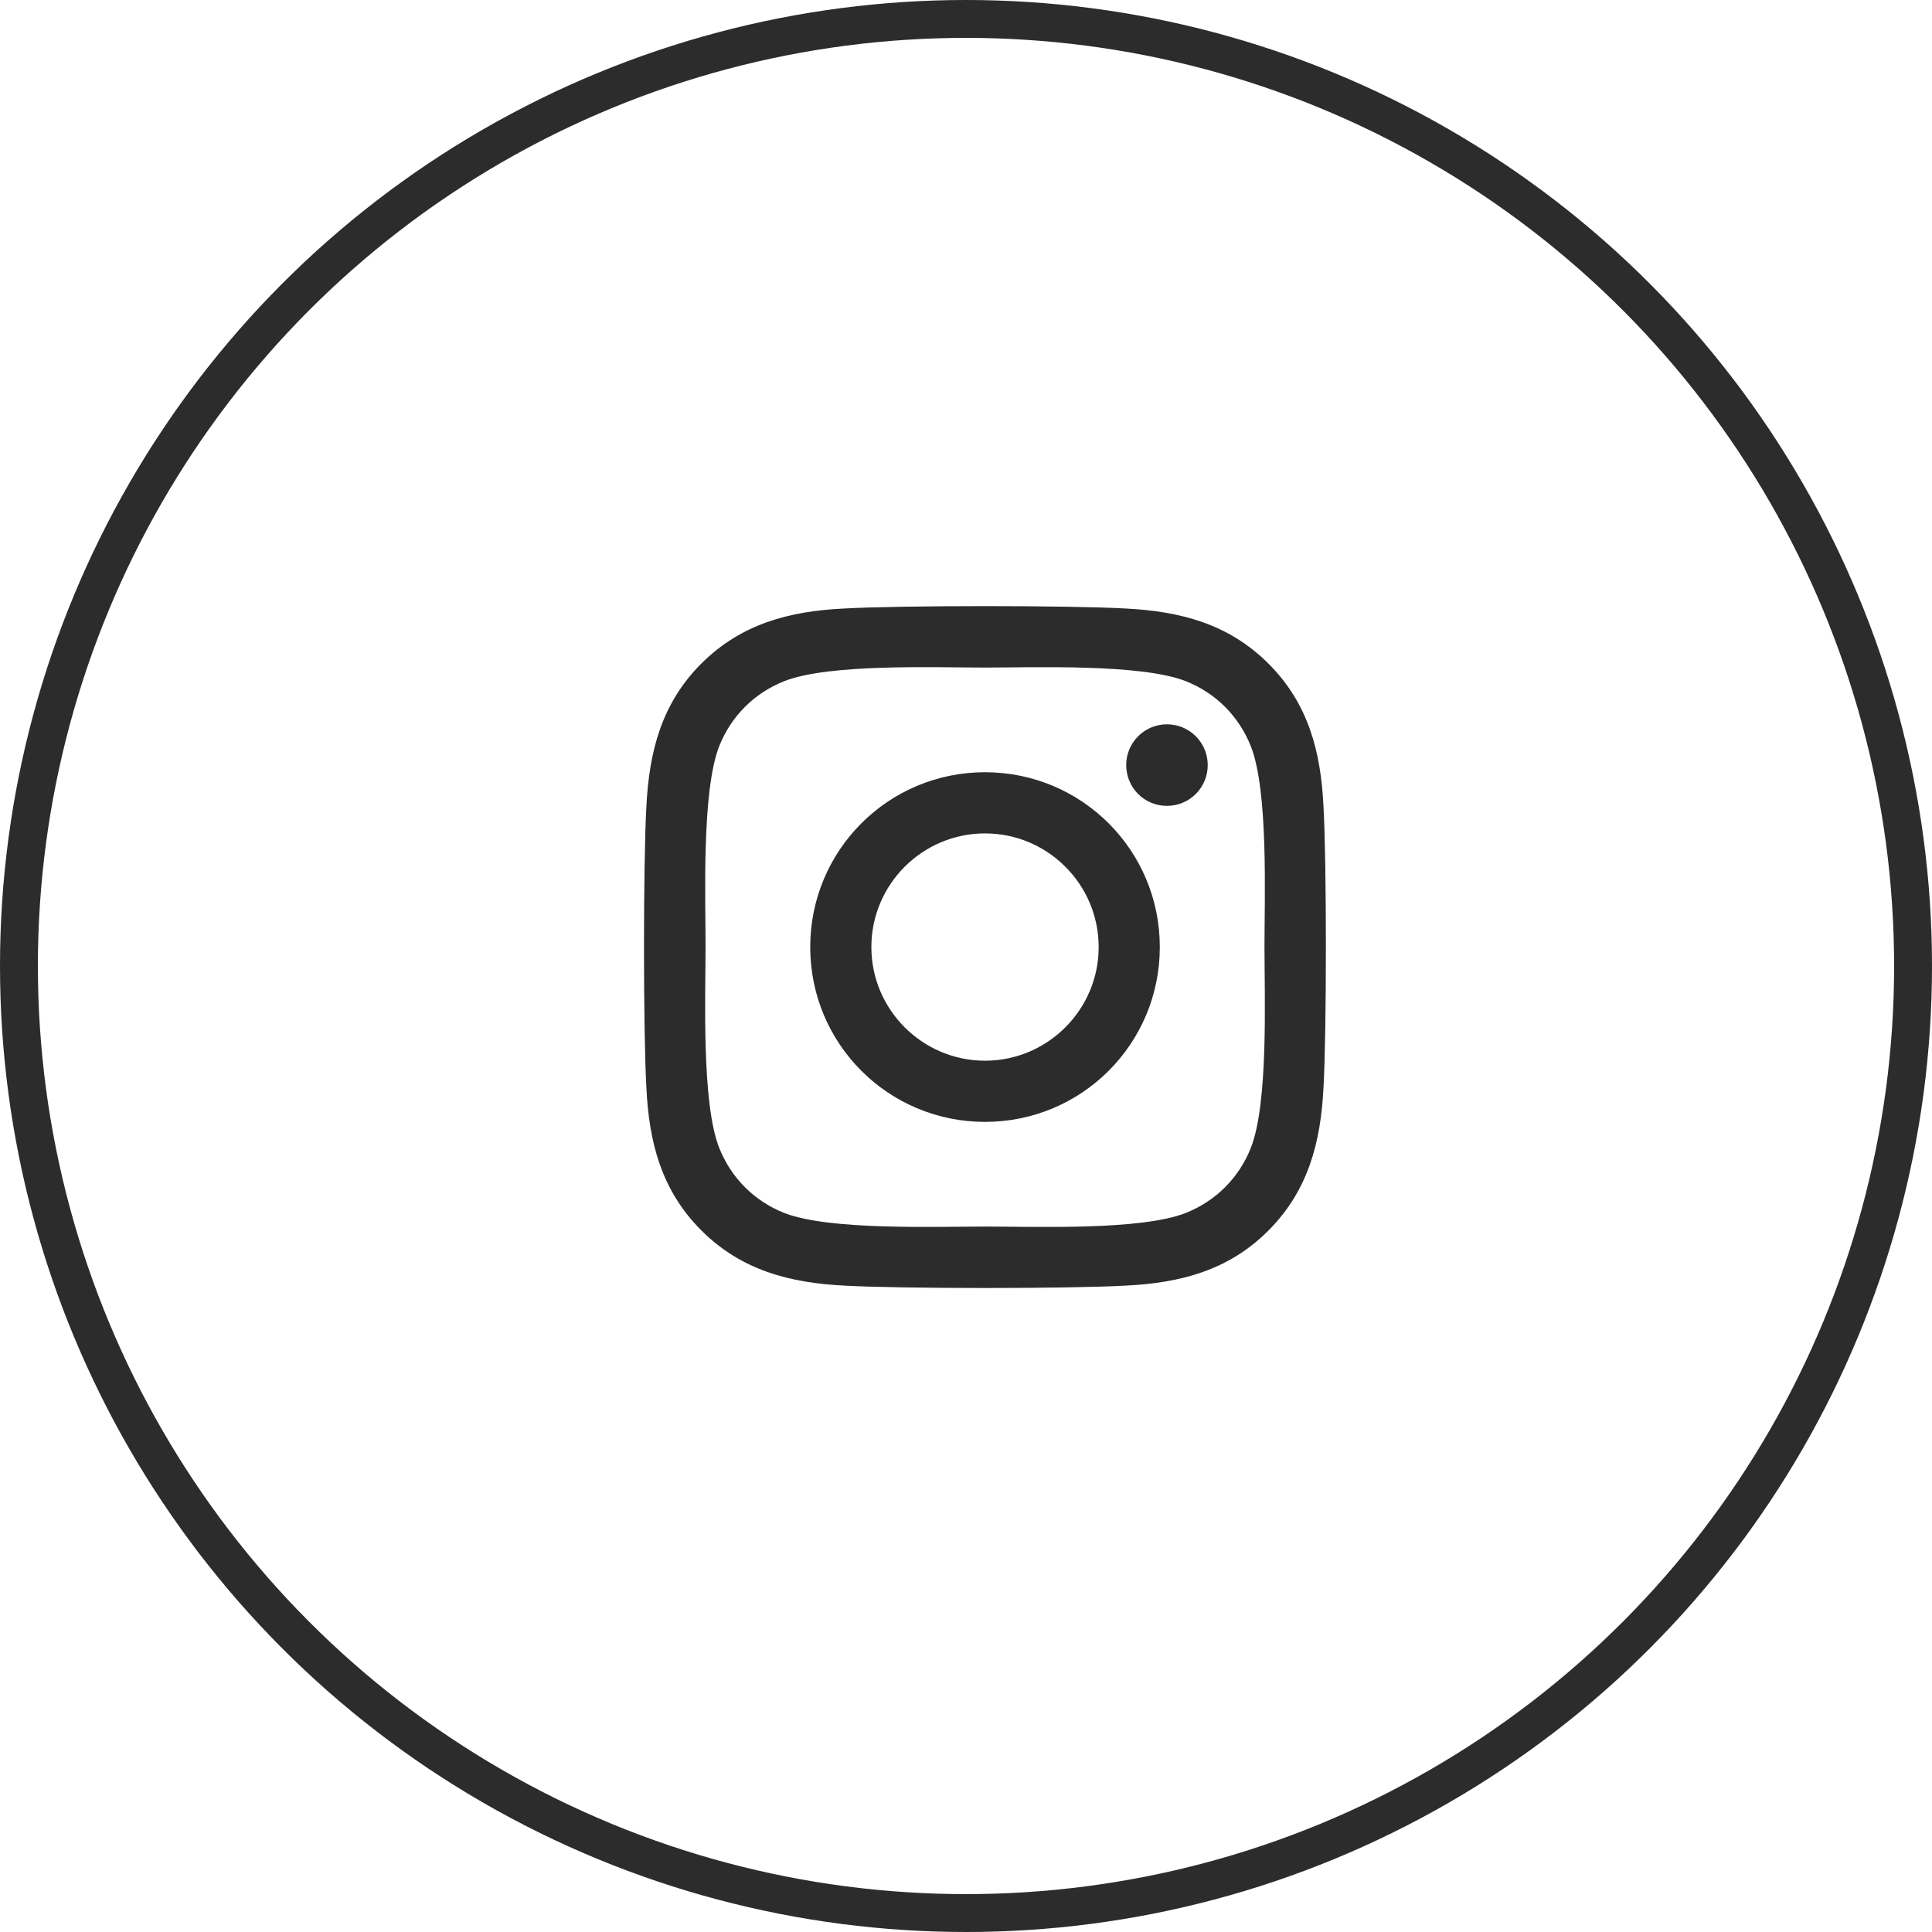
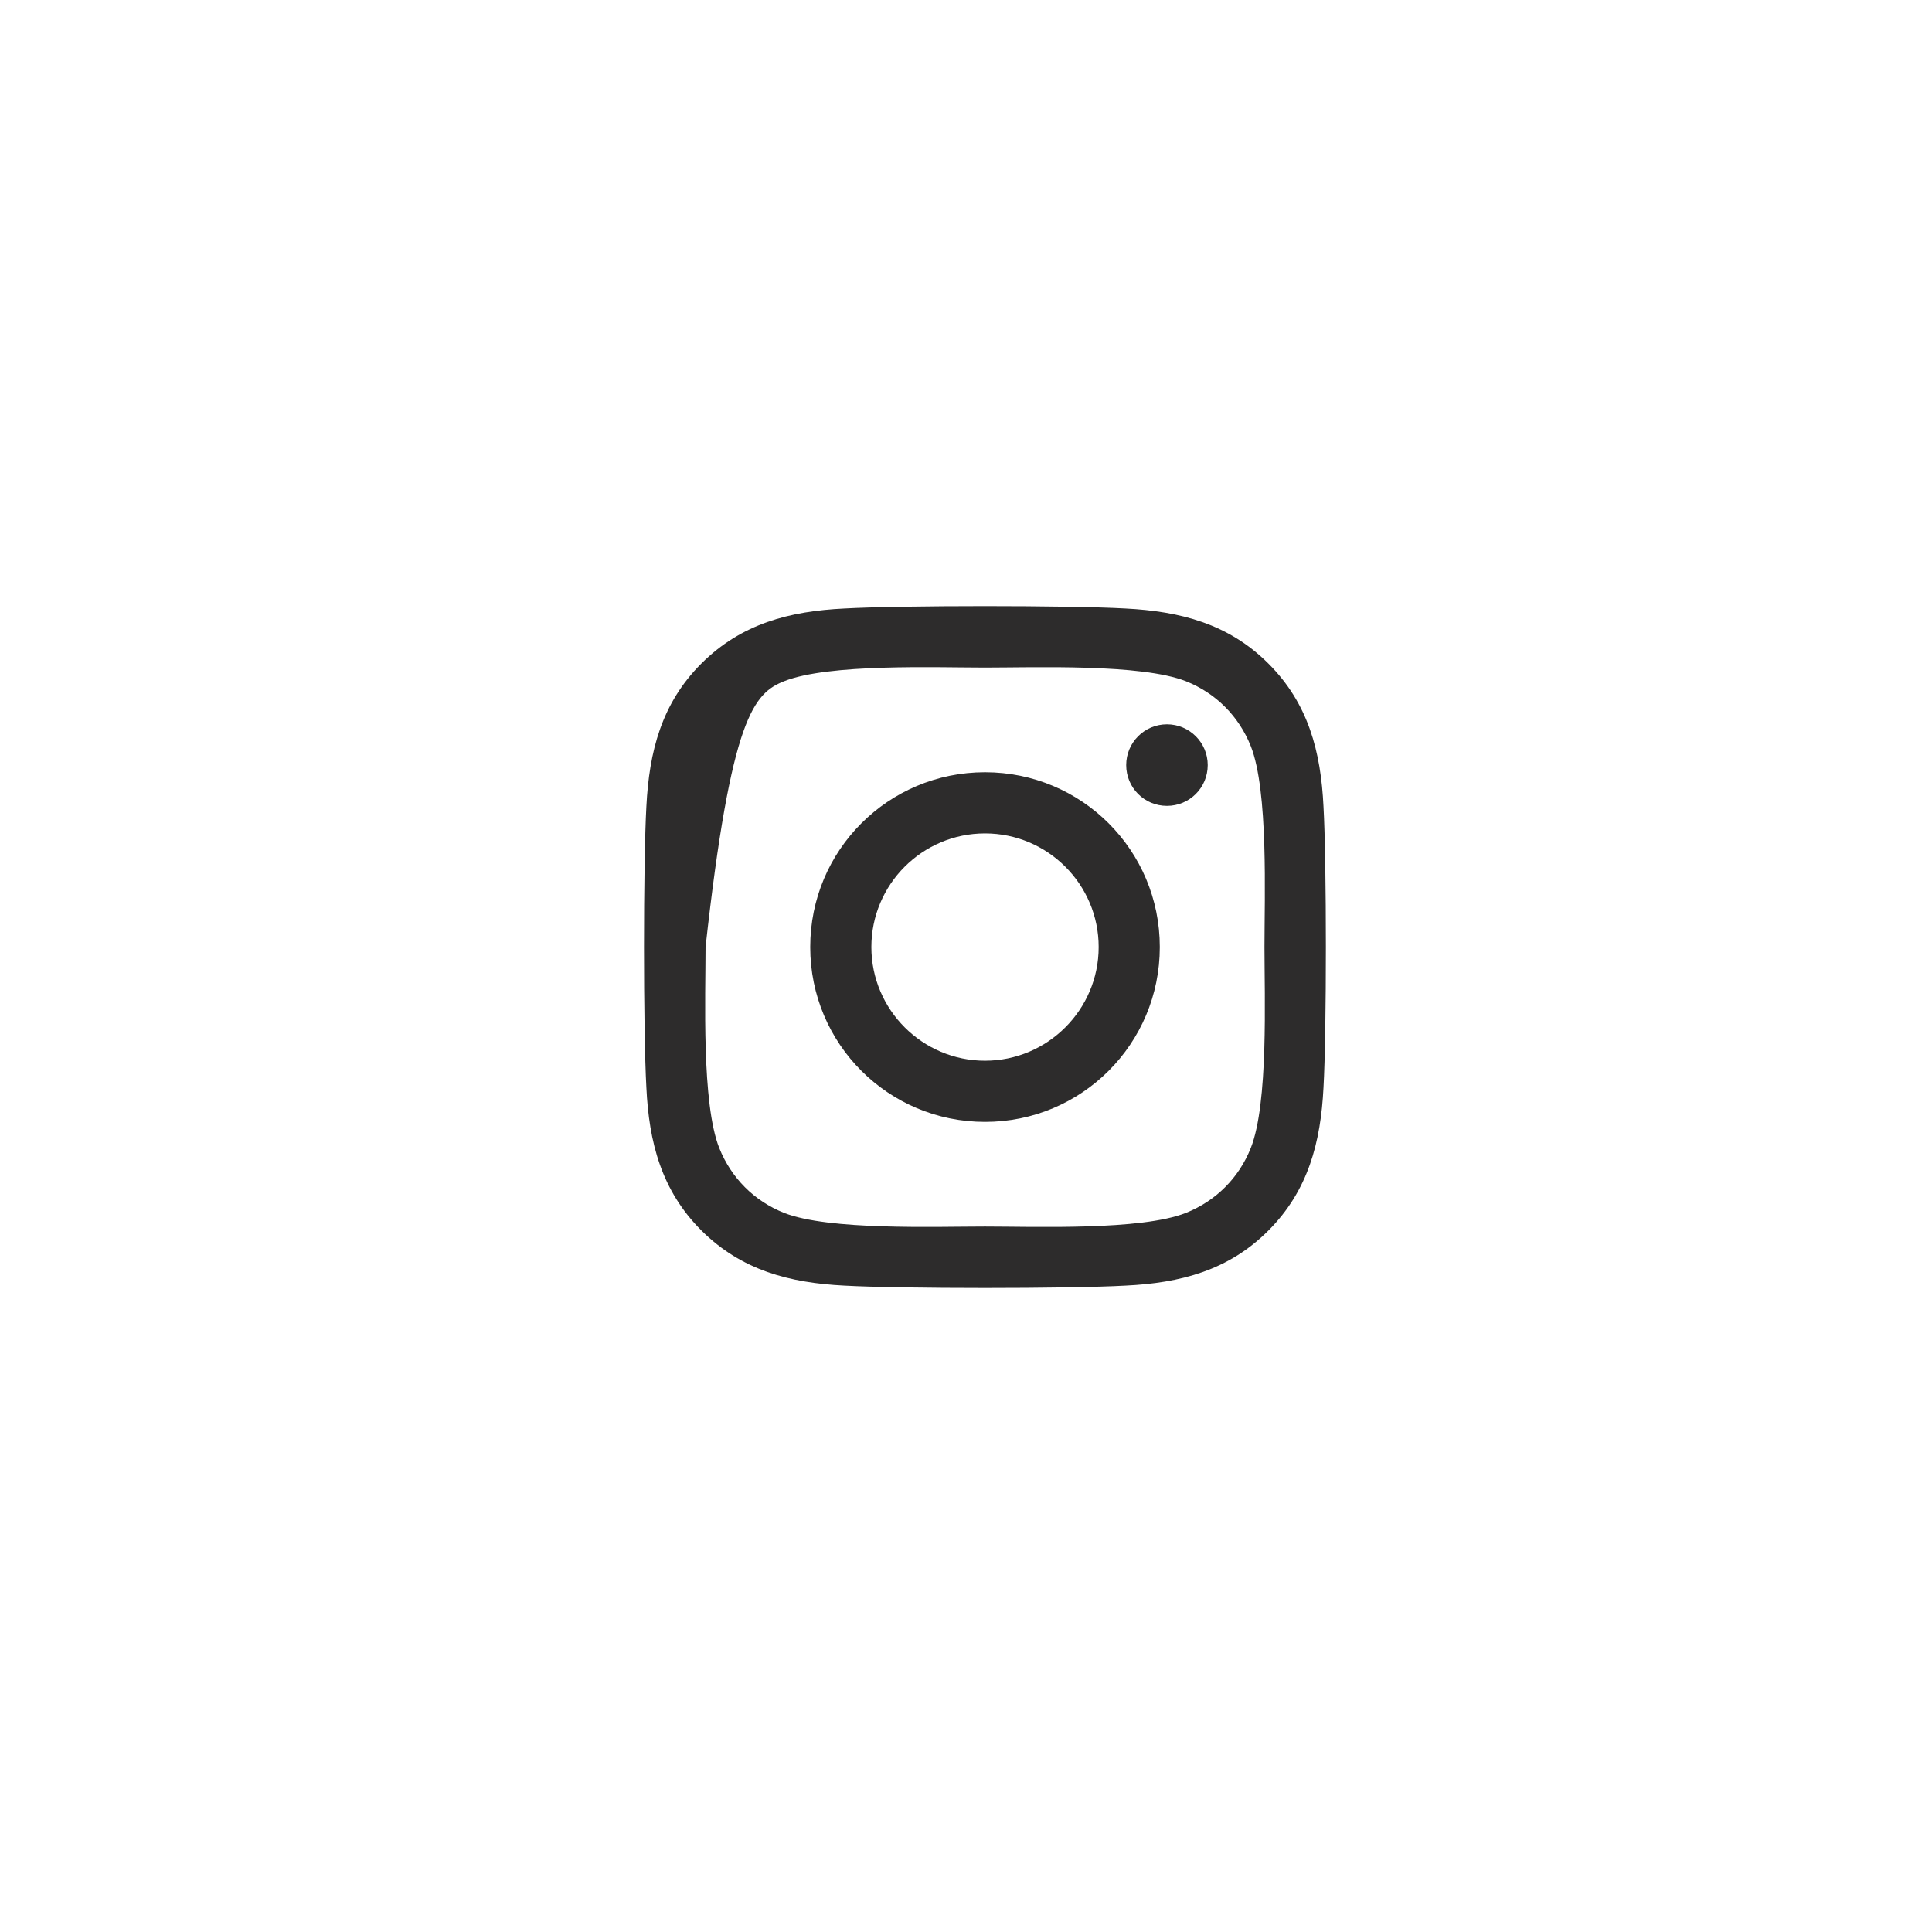
<svg xmlns="http://www.w3.org/2000/svg" width="51" height="51" viewBox="0 0 51 51" fill="none">
-   <circle cx="25.5" cy="25.5" r="25" stroke="#2D2C2C" />
-   <path d="M26.002 20.385C23.448 20.385 21.388 22.445 21.388 25C21.388 27.555 23.448 29.615 26.002 29.615C28.556 29.615 30.616 27.555 30.616 25C30.616 22.445 28.556 20.385 26.002 20.385ZM26.002 28C24.352 28 23.002 26.655 23.002 25C23.002 23.345 24.348 22 26.002 22C27.656 22 29.002 23.345 29.002 25C29.002 26.655 27.652 28 26.002 28ZM31.881 20.196C31.881 20.795 31.399 21.273 30.805 21.273C30.206 21.273 29.729 20.791 29.729 20.196C29.729 19.602 30.21 19.12 30.805 19.12C31.399 19.12 31.881 19.602 31.881 20.196ZM34.937 21.289C34.868 19.847 34.539 18.57 33.483 17.517C32.431 16.465 31.154 16.136 29.712 16.063C28.227 15.979 23.773 15.979 22.288 16.063C20.85 16.131 19.573 16.461 18.517 17.513C17.461 18.566 17.136 19.843 17.063 21.285C16.979 22.771 16.979 27.225 17.063 28.711C17.131 30.153 17.461 31.43 18.517 32.483C19.573 33.535 20.846 33.864 22.288 33.937C23.773 34.021 28.227 34.021 29.712 33.937C31.154 33.868 32.431 33.539 33.483 32.483C34.535 31.43 34.864 30.153 34.937 28.711C35.021 27.225 35.021 22.775 34.937 21.289ZM33.017 30.306C32.704 31.093 32.098 31.7 31.307 32.017C30.122 32.487 27.311 32.378 26.002 32.378C24.693 32.378 21.878 32.483 20.697 32.017C19.91 31.704 19.304 31.097 18.987 30.306C18.517 29.121 18.625 26.309 18.625 25C18.625 23.691 18.521 20.875 18.987 19.694C19.3 18.907 19.906 18.3 20.697 17.983C21.882 17.513 24.693 17.622 26.002 17.622C27.311 17.622 30.126 17.517 31.307 17.983C32.094 18.296 32.7 18.903 33.017 19.694C33.487 20.879 33.379 23.691 33.379 25C33.379 26.309 33.487 29.125 33.017 30.306Z" fill="#2D2C2C" />
+   <path d="M26.002 20.385C23.448 20.385 21.388 22.445 21.388 25C21.388 27.555 23.448 29.615 26.002 29.615C28.556 29.615 30.616 27.555 30.616 25C30.616 22.445 28.556 20.385 26.002 20.385ZM26.002 28C24.352 28 23.002 26.655 23.002 25C23.002 23.345 24.348 22 26.002 22C27.656 22 29.002 23.345 29.002 25C29.002 26.655 27.652 28 26.002 28ZM31.881 20.196C31.881 20.795 31.399 21.273 30.805 21.273C30.206 21.273 29.729 20.791 29.729 20.196C29.729 19.602 30.21 19.12 30.805 19.12C31.399 19.12 31.881 19.602 31.881 20.196ZM34.937 21.289C34.868 19.847 34.539 18.57 33.483 17.517C32.431 16.465 31.154 16.136 29.712 16.063C28.227 15.979 23.773 15.979 22.288 16.063C20.85 16.131 19.573 16.461 18.517 17.513C17.461 18.566 17.136 19.843 17.063 21.285C16.979 22.771 16.979 27.225 17.063 28.711C17.131 30.153 17.461 31.43 18.517 32.483C19.573 33.535 20.846 33.864 22.288 33.937C23.773 34.021 28.227 34.021 29.712 33.937C31.154 33.868 32.431 33.539 33.483 32.483C34.535 31.43 34.864 30.153 34.937 28.711C35.021 27.225 35.021 22.775 34.937 21.289ZM33.017 30.306C32.704 31.093 32.098 31.7 31.307 32.017C30.122 32.487 27.311 32.378 26.002 32.378C24.693 32.378 21.878 32.483 20.697 32.017C19.91 31.704 19.304 31.097 18.987 30.306C18.517 29.121 18.625 26.309 18.625 25C19.3 18.907 19.906 18.3 20.697 17.983C21.882 17.513 24.693 17.622 26.002 17.622C27.311 17.622 30.126 17.517 31.307 17.983C32.094 18.296 32.7 18.903 33.017 19.694C33.487 20.879 33.379 23.691 33.379 25C33.379 26.309 33.487 29.125 33.017 30.306Z" fill="#2D2C2C" />
</svg>